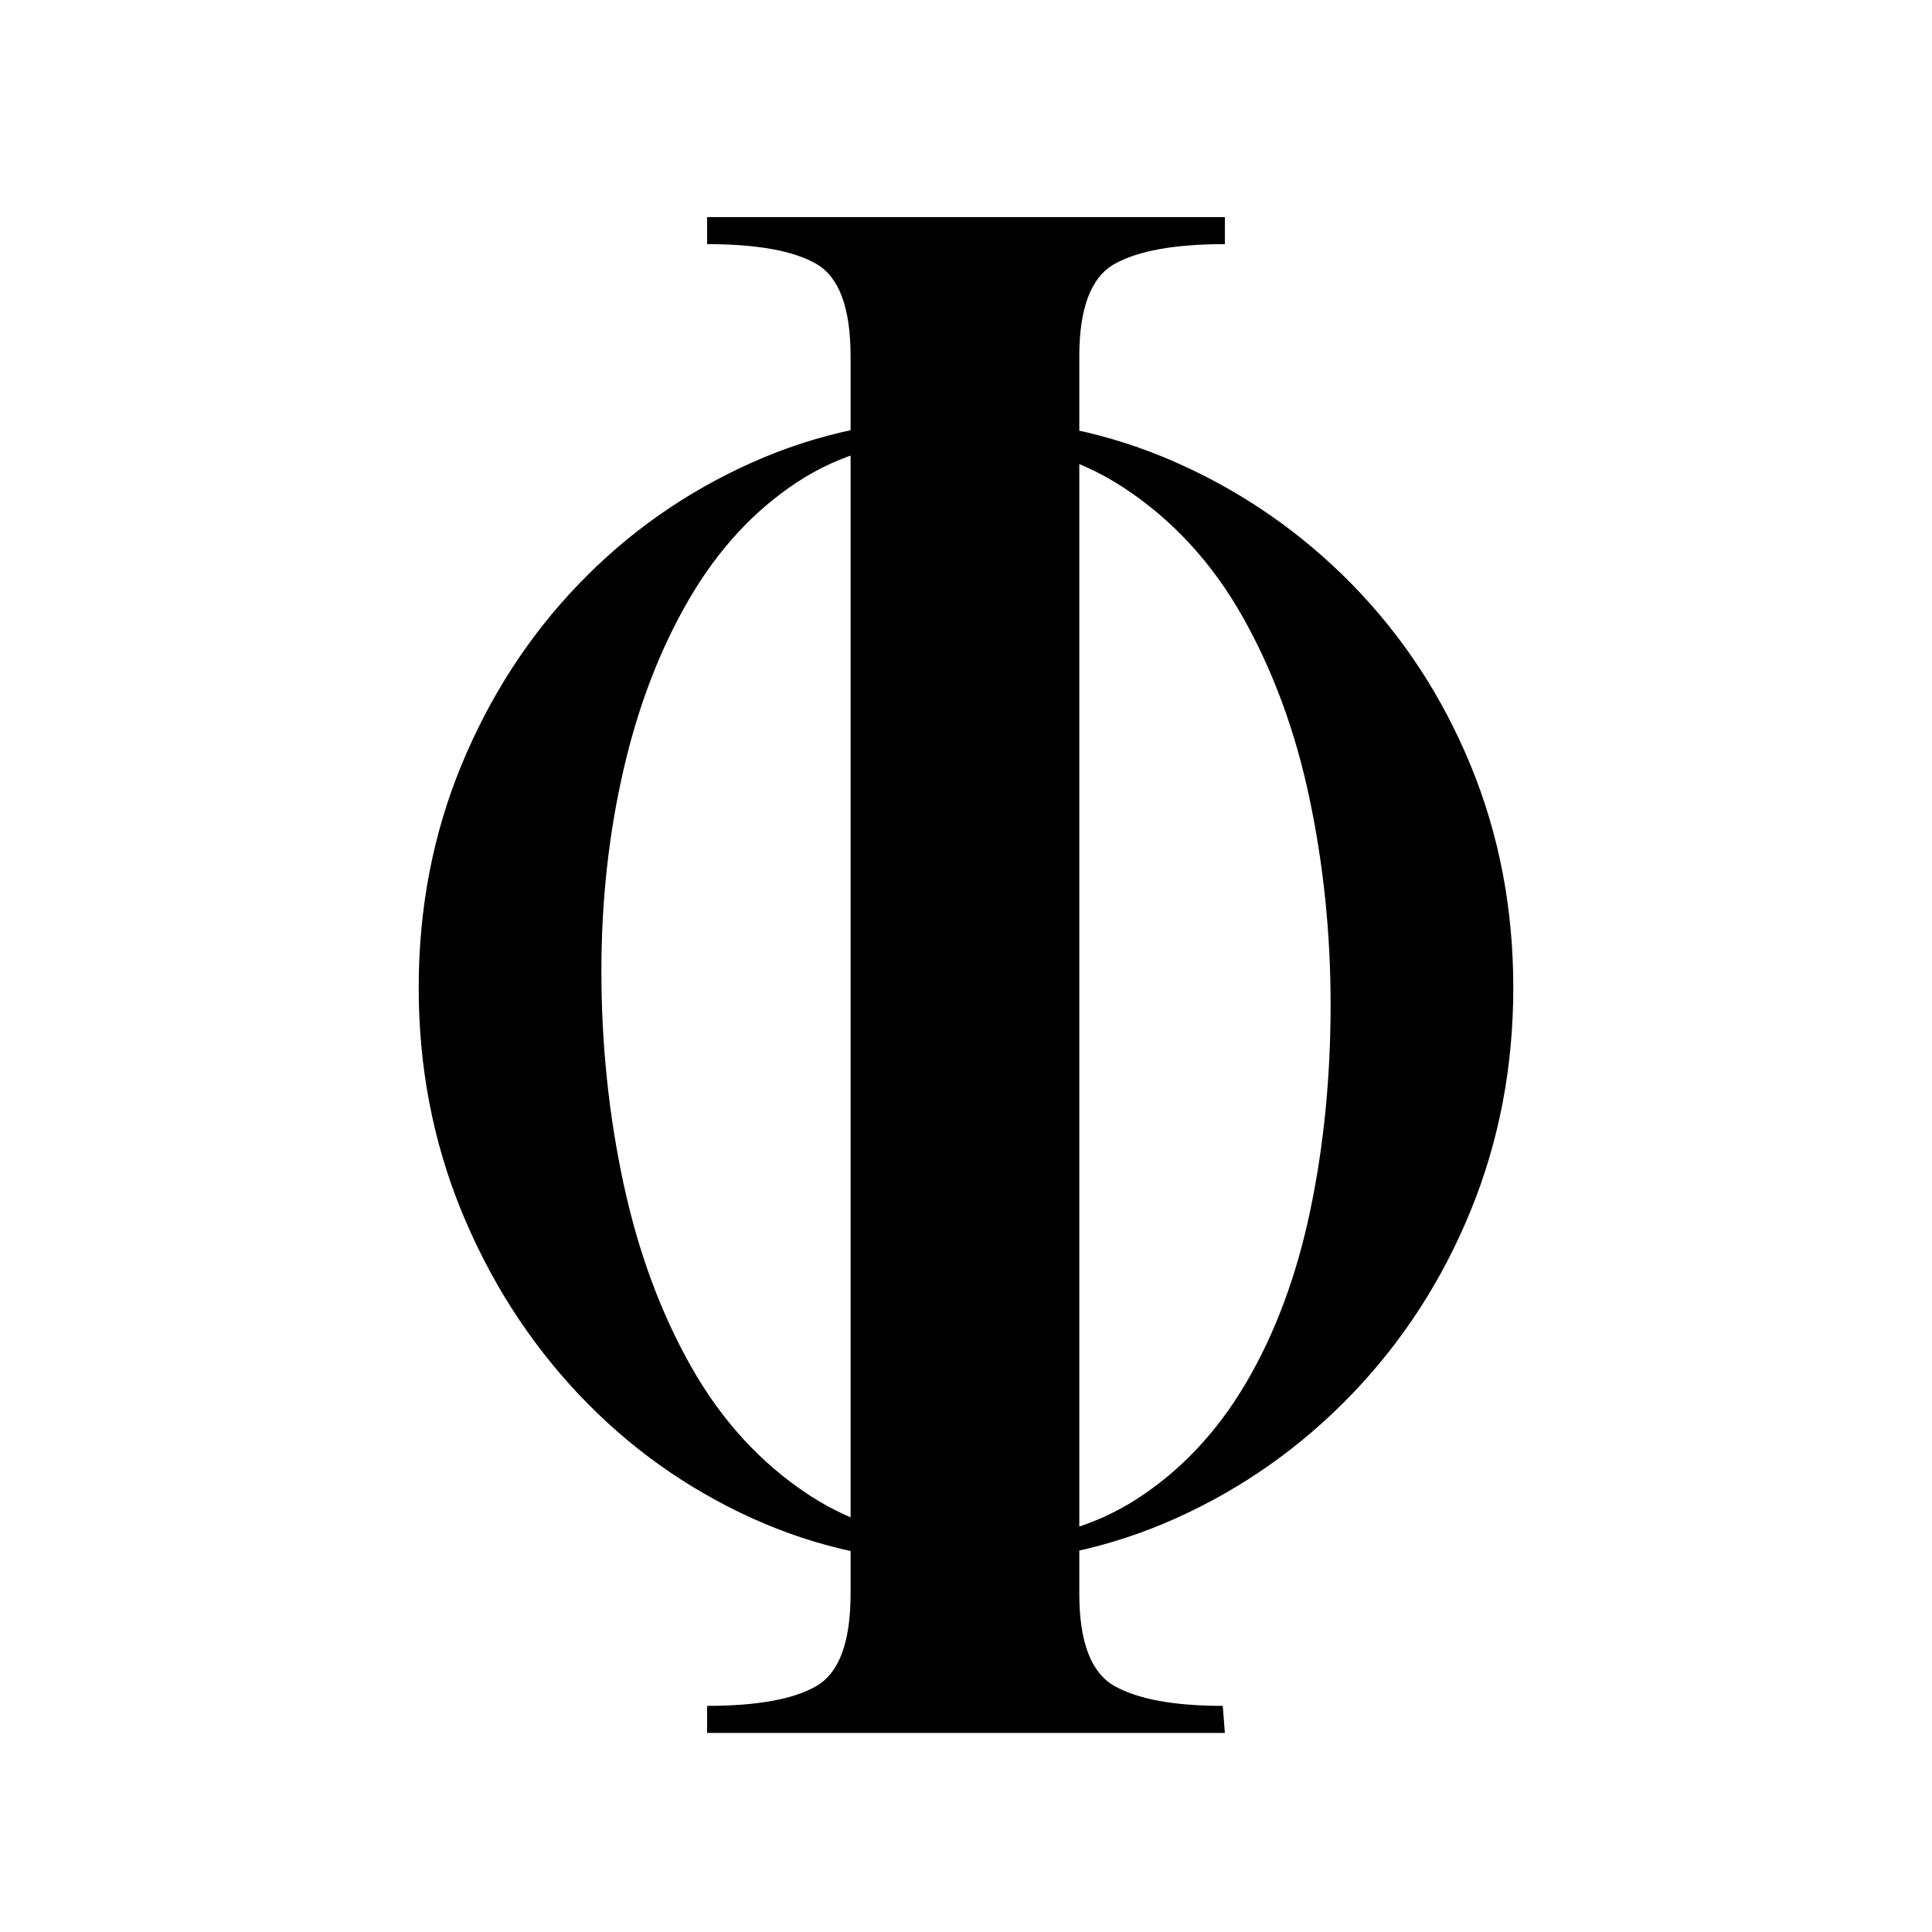
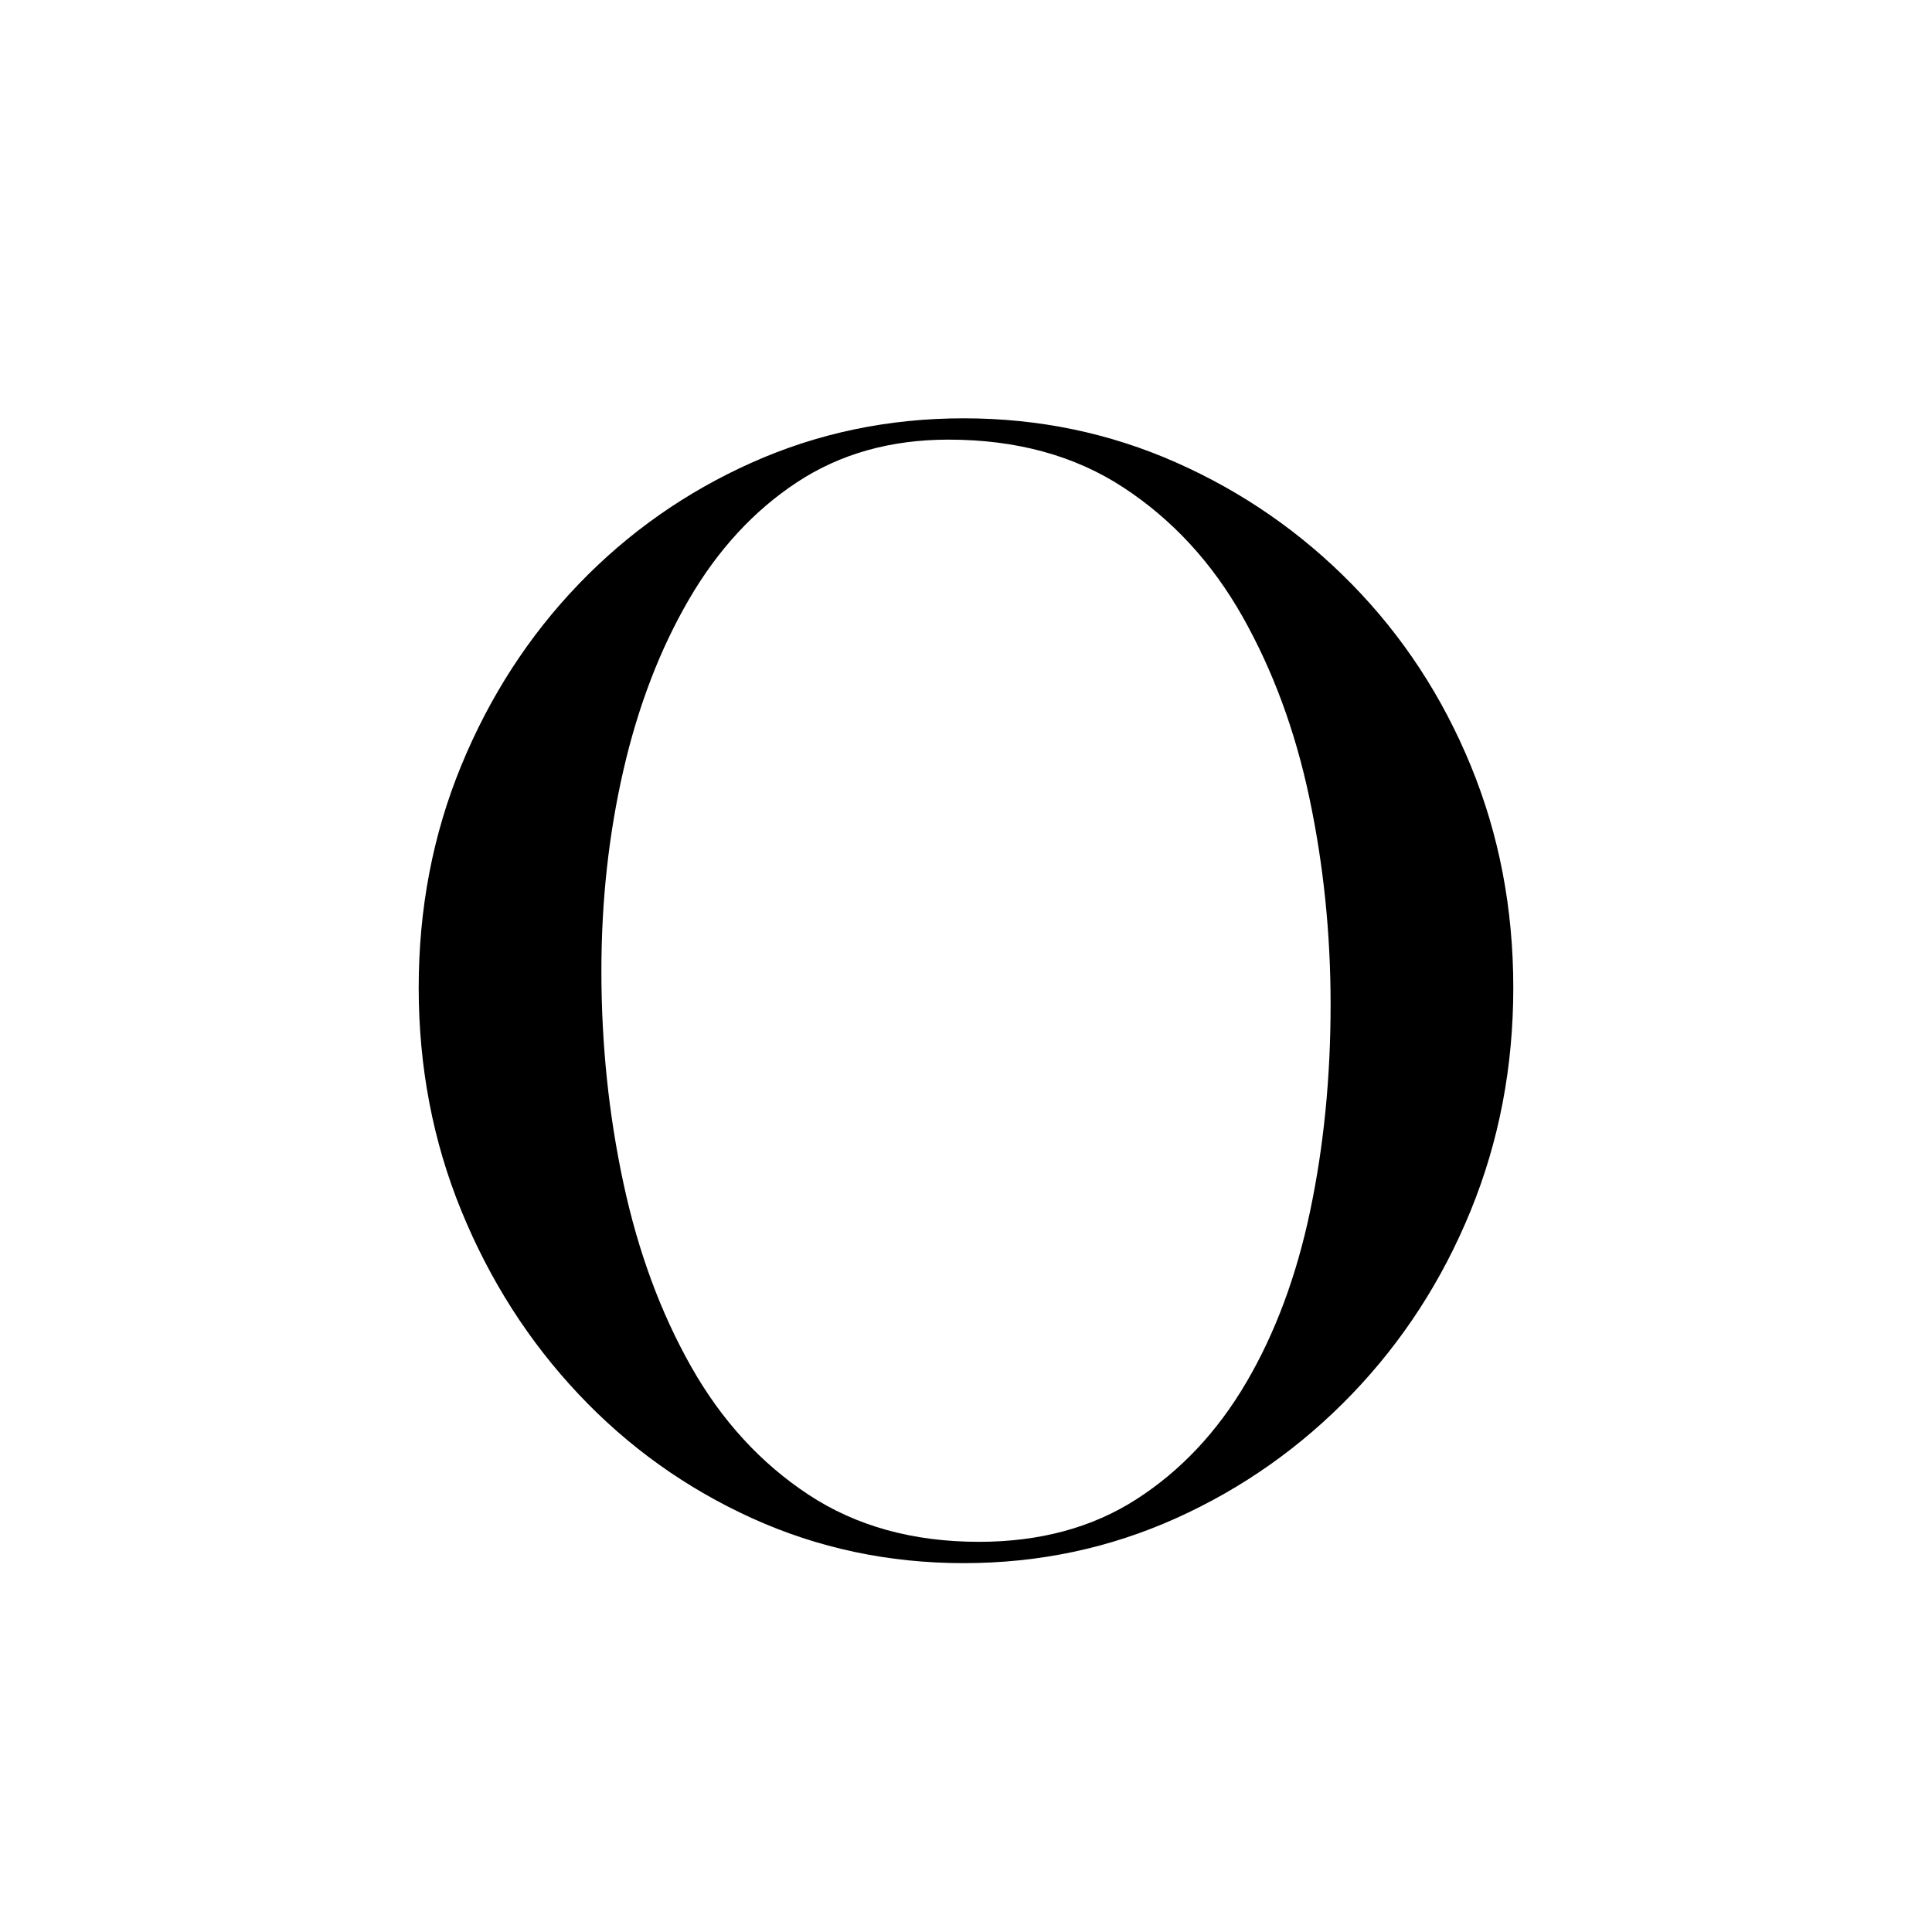
<svg xmlns="http://www.w3.org/2000/svg" version="1.0" preserveAspectRatio="xMidYMid meet" height="3000" viewBox="0 0 2250 2250" zoomAndPan="magnify" width="3000">
  <defs>
    <g />
    <clipPath id="d934218bb9">
      <rect height="1774" y="0" width="1454" x="0" />
    </clipPath>
    <clipPath id="ff6ba1b3a8">
-       <rect height="2084" y="0" width="751" x="0" />
-     </clipPath>
+       </clipPath>
  </defs>
  <g transform="matrix(1, 0, 0, 1, 398, 443)">
    <g clip-path="url(#d934218bb9)">
      <g fill-opacity="1" fill="#000000">
        <g transform="translate(0.971, 1356.148)">
          <g>
            <path d="M 88.641 -648.906 C 88.641 -741.094 105.188 -827.375 138.281 -907.75 C 171.383 -988.125 216.895 -1058.453 274.812 -1118.734 C 332.727 -1179.016 400.098 -1226.289 476.922 -1260.562 C 553.754 -1294.844 635.898 -1311.984 723.359 -1311.984 C 810.828 -1311.984 893.27 -1294.844 970.688 -1260.562 C 1048.102 -1226.289 1116.359 -1179.016 1175.453 -1118.734 C 1234.555 -1058.453 1280.656 -988.125 1313.75 -907.75 C 1346.852 -827.375 1363.406 -741.094 1363.406 -648.906 C 1363.406 -556.707 1346.852 -470.125 1313.75 -389.156 C 1280.656 -308.195 1234.555 -236.984 1175.453 -175.516 C 1116.359 -114.055 1048.102 -65.891 970.688 -31.016 C 893.27 3.848 810.828 21.281 723.359 21.281 C 635.898 21.281 553.754 3.848 476.922 -31.016 C 400.098 -65.891 332.727 -114.055 274.812 -175.516 C 216.895 -236.984 171.383 -308.195 138.281 -389.156 C 105.188 -470.125 88.641 -556.707 88.641 -648.906 Z M 705.641 -1287.156 C 638.266 -1287.156 579.457 -1270.609 529.219 -1237.516 C 478.988 -1204.422 437.031 -1158.914 403.344 -1101 C 369.656 -1043.082 344.242 -976.891 327.109 -902.422 C 309.973 -827.961 301.406 -749.957 301.406 -668.406 C 301.406 -583.301 309.973 -500.859 327.109 -421.078 C 344.242 -341.297 370.539 -270.082 406 -207.438 C 441.457 -144.789 486.961 -95.145 542.516 -58.5 C 598.078 -21.863 664.27 -3.547 741.094 -3.547 C 812.008 -3.547 873.176 -20.094 924.594 -53.188 C 976.008 -86.281 1018.562 -131.488 1052.25 -188.812 C 1085.938 -246.145 1110.754 -312.633 1126.703 -388.281 C 1142.66 -463.926 1150.641 -544.297 1150.641 -629.391 C 1150.641 -712.129 1142.363 -792.504 1125.812 -870.516 C 1109.27 -948.523 1083.27 -1018.852 1047.812 -1081.5 C 1012.352 -1144.145 966.254 -1194.082 909.516 -1231.312 C 852.785 -1268.539 784.828 -1287.156 705.641 -1287.156 Z M 705.641 -1287.156" />
          </g>
        </g>
      </g>
    </g>
  </g>
  <g transform="matrix(1, 0, 0, 1, 750, 165)">
    <g clip-path="url(#ff6ba1b3a8)">
      <g fill-opacity="1" fill="#000000">
        <g transform="translate(0.859, 1853.131)">
          <g>
-             <path d="M 239.734 -162.25 L 239.734 -1603.047 C 239.734 -1659.555 226.414 -1695.477 199.781 -1710.812 C 173.145 -1726.145 130.766 -1733.812 72.641 -1733.812 L 72.641 -1765.297 L 675.609 -1765.297 L 675.609 -1733.812 C 617.492 -1733.812 574.711 -1726.145 547.266 -1710.812 C 519.816 -1695.477 506.094 -1659.555 506.094 -1603.047 L 506.094 -162.25 C 506.094 -105.738 519.816 -69.816 547.266 -54.484 C 574.711 -39.148 616.688 -31.484 673.188 -31.484 L 675.609 0 L 72.641 0 L 72.641 -31.484 C 130.766 -31.484 173.145 -39.148 199.781 -54.484 C 226.414 -69.816 239.734 -105.738 239.734 -162.25 Z M 239.734 -162.25" />
-           </g>
+             </g>
        </g>
      </g>
    </g>
  </g>
</svg>